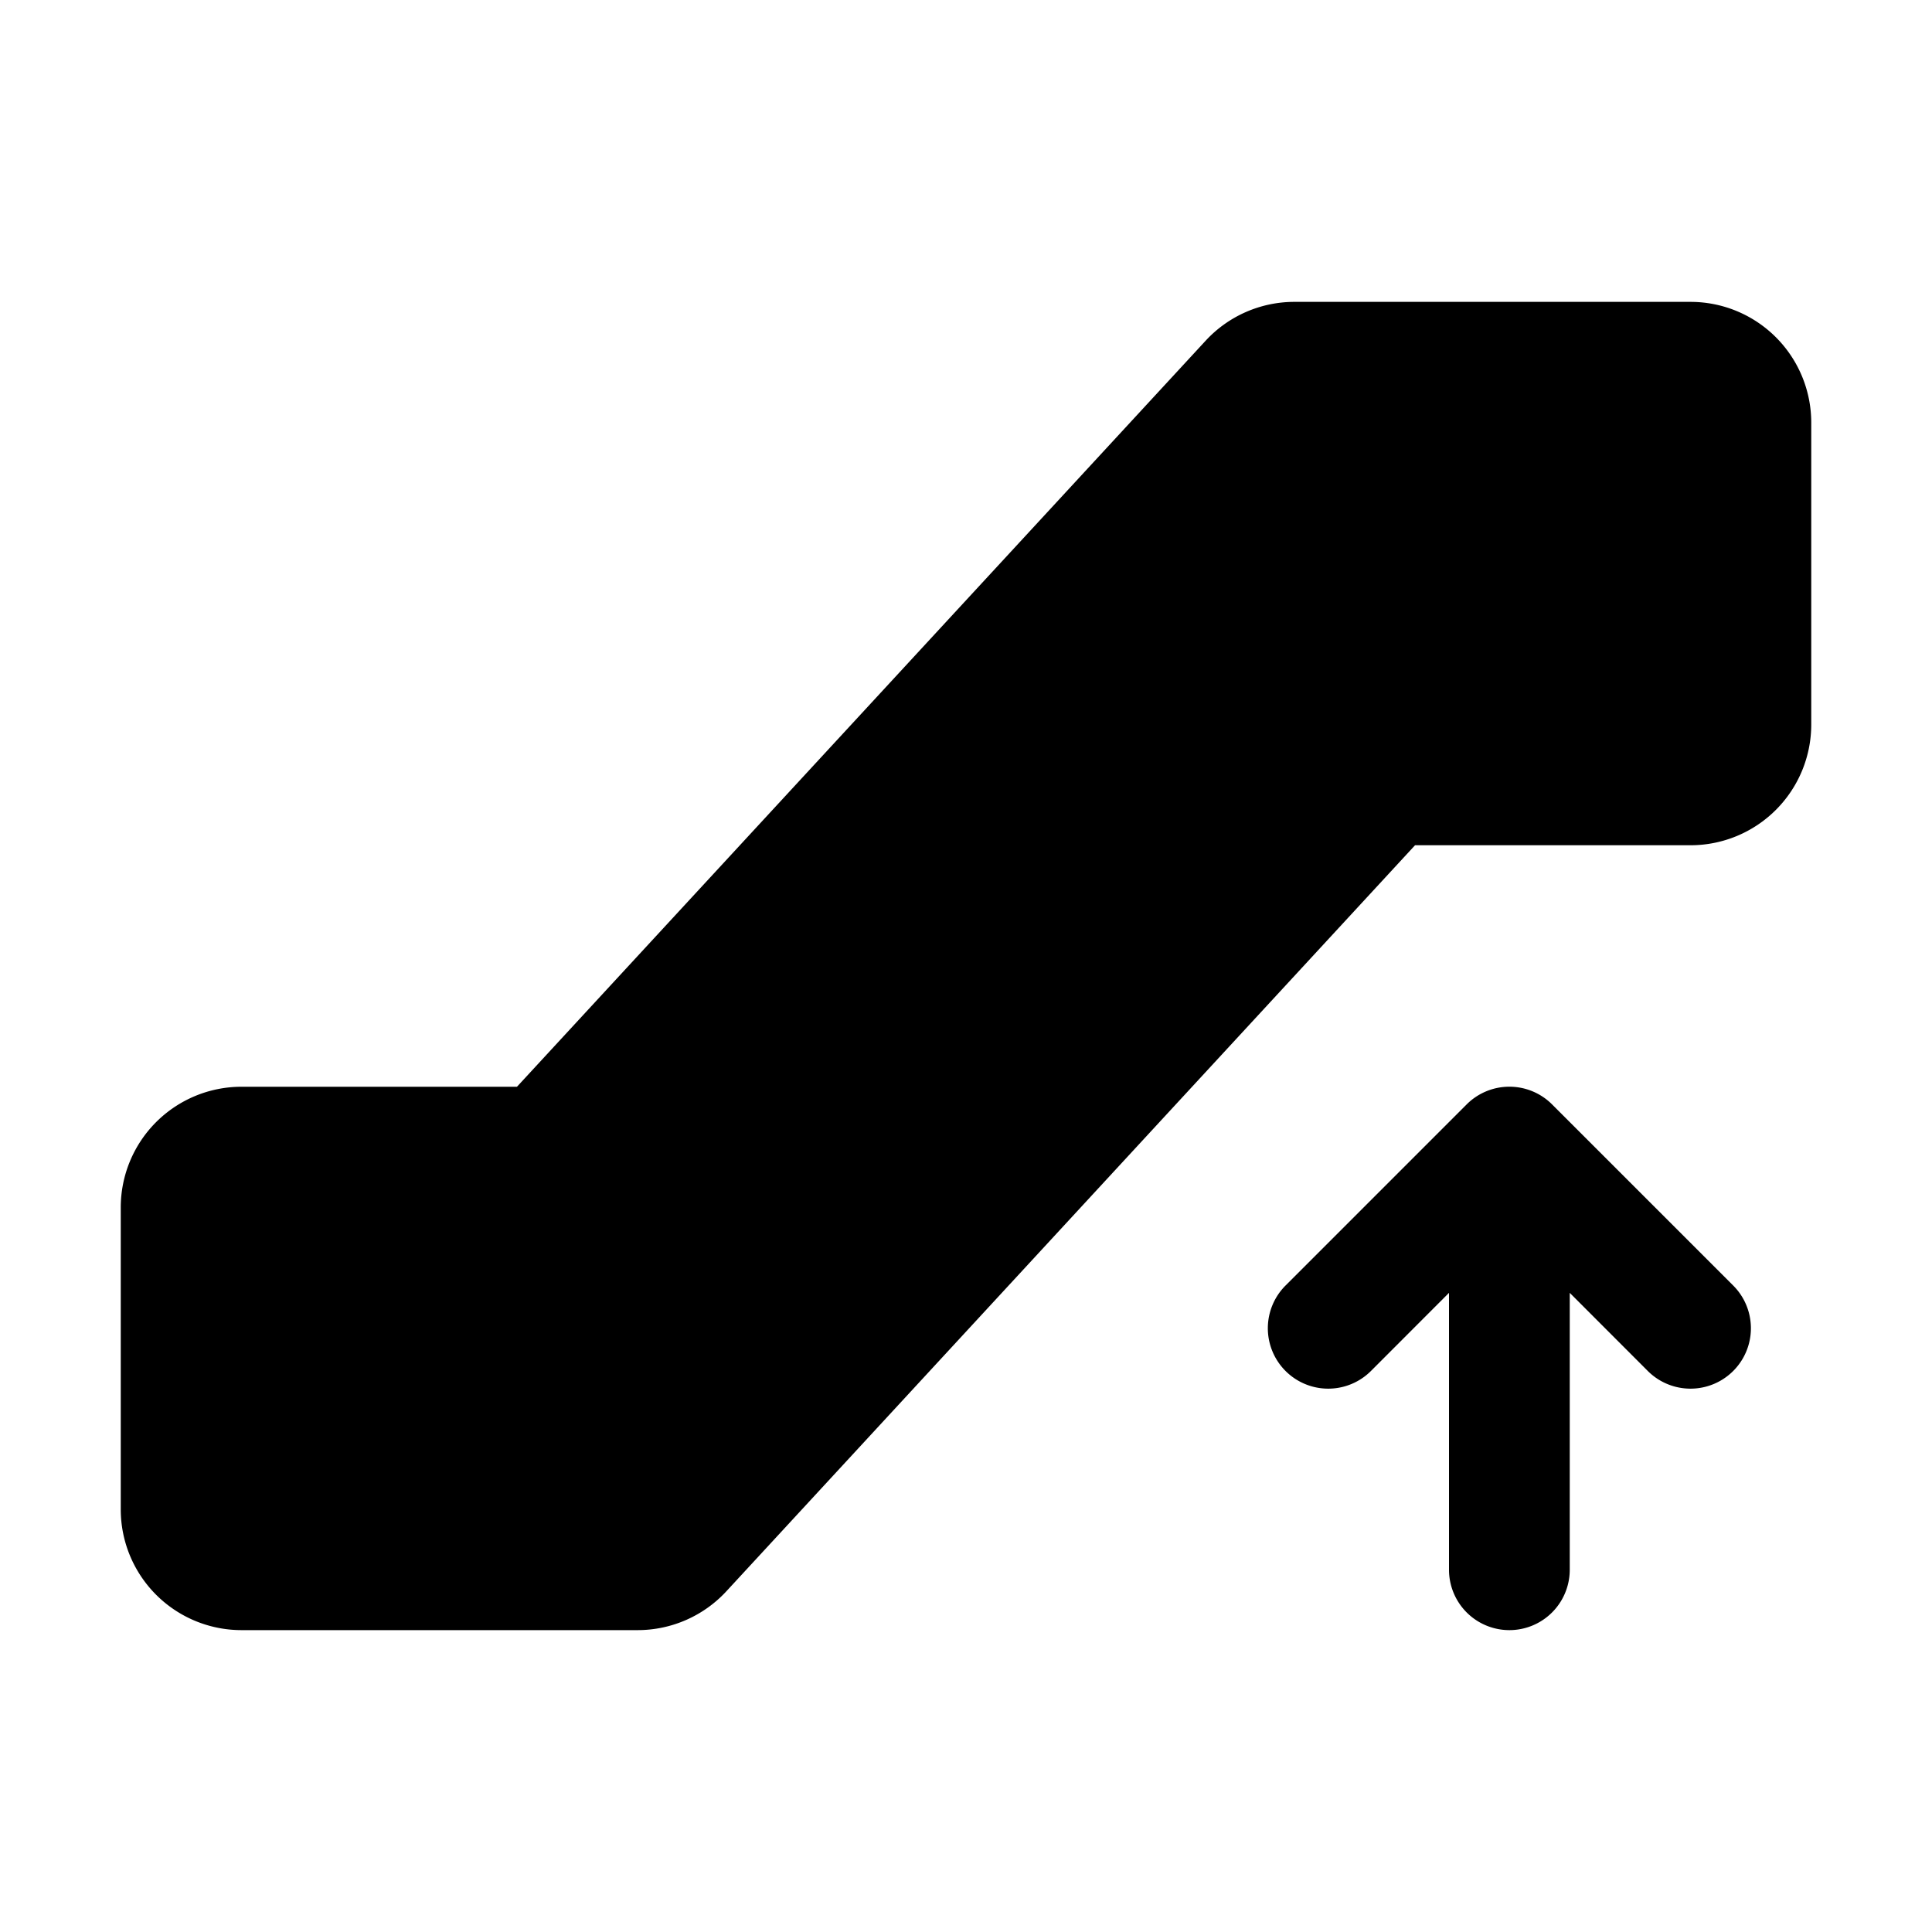
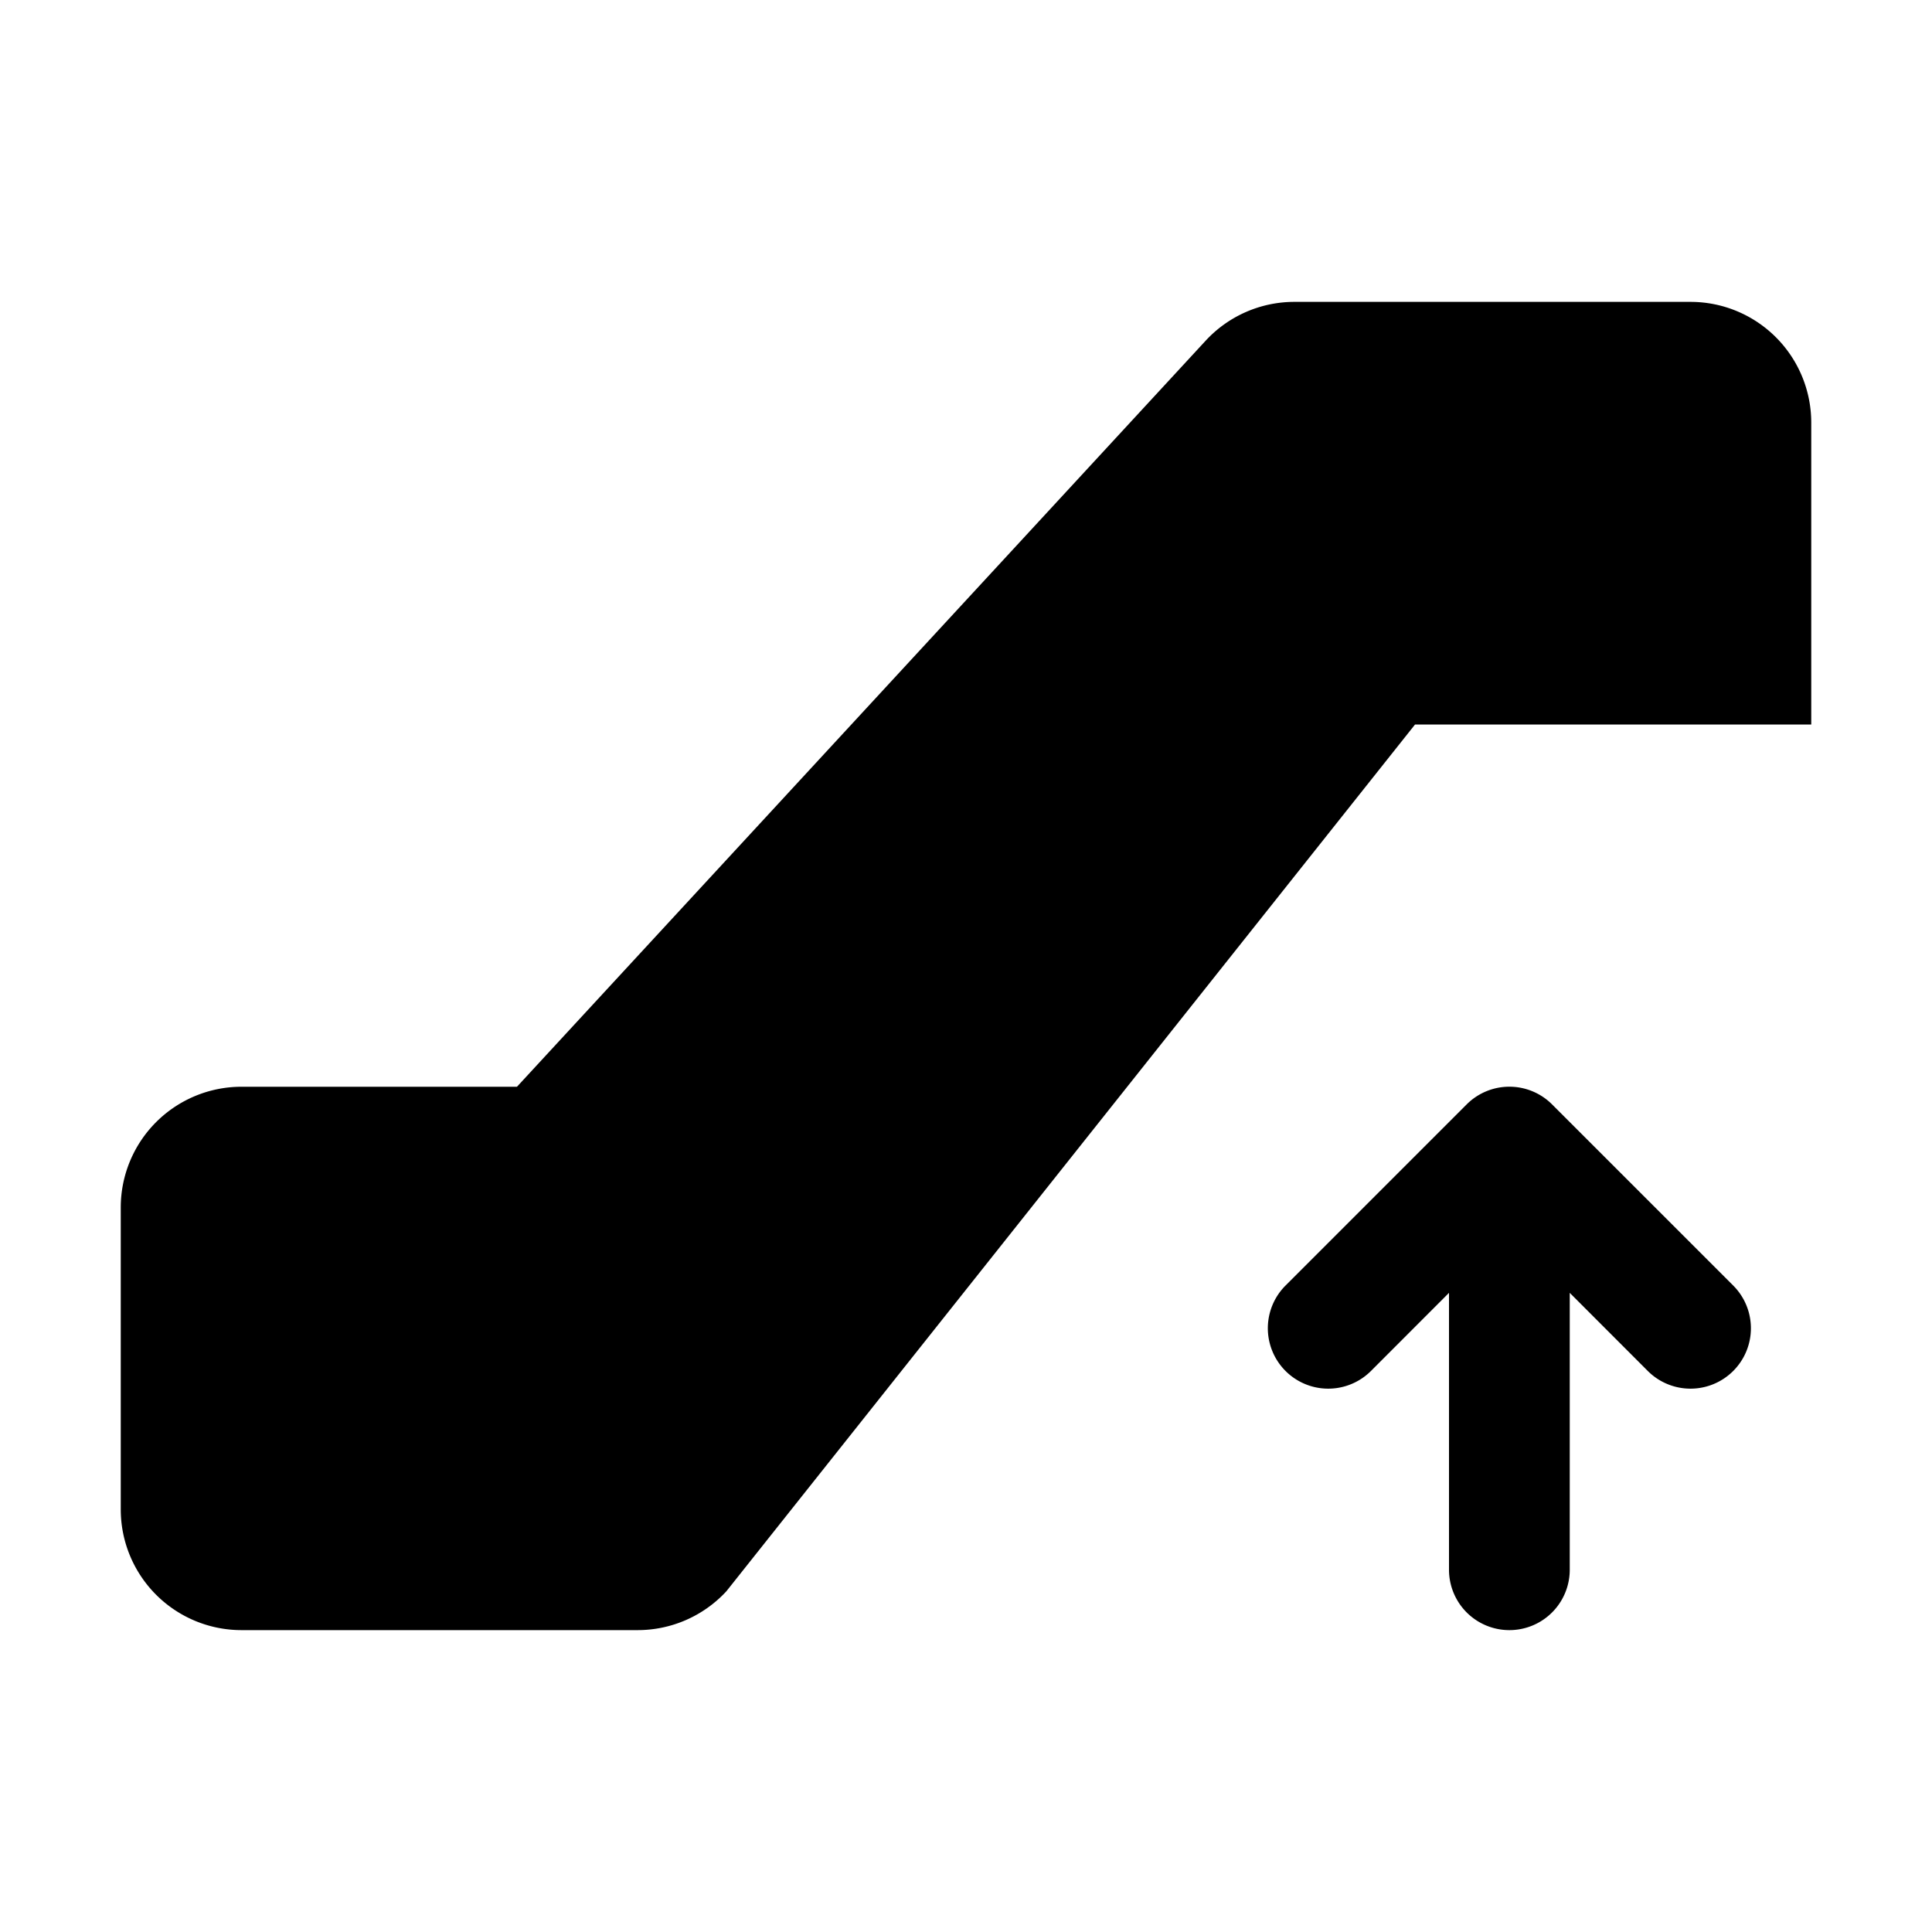
<svg xmlns="http://www.w3.org/2000/svg" viewBox="0 0 256 256" fill="currentColor">
-   <path d="M240,56V96a16,16,0,0,1-16,16H187.5L96.25,210.85A16,16,0,0,1,84.5,216H32a16,16,0,0,1-16-16V160a16,16,0,0,1,16-16H68.5l91.25-98.85A16,16,0,0,1,171.5,40H224A16,16,0,0,1,240,56Zm-34.34,90.34a8,8,0,0,0-11.32,0l-24,24a8,8,0,0,0,11.32,11.32L192,171.31V208a8,8,0,0,0,16,0V171.31l10.34,10.35a8,8,0,0,0,11.32-11.32Z" />
+   <path d="M240,56V96H187.5L96.25,210.85A16,16,0,0,1,84.5,216H32a16,16,0,0,1-16-16V160a16,16,0,0,1,16-16H68.5l91.25-98.85A16,16,0,0,1,171.5,40H224A16,16,0,0,1,240,56Zm-34.34,90.34a8,8,0,0,0-11.32,0l-24,24a8,8,0,0,0,11.32,11.32L192,171.31V208a8,8,0,0,0,16,0V171.31l10.34,10.35a8,8,0,0,0,11.32-11.32Z" />
</svg>